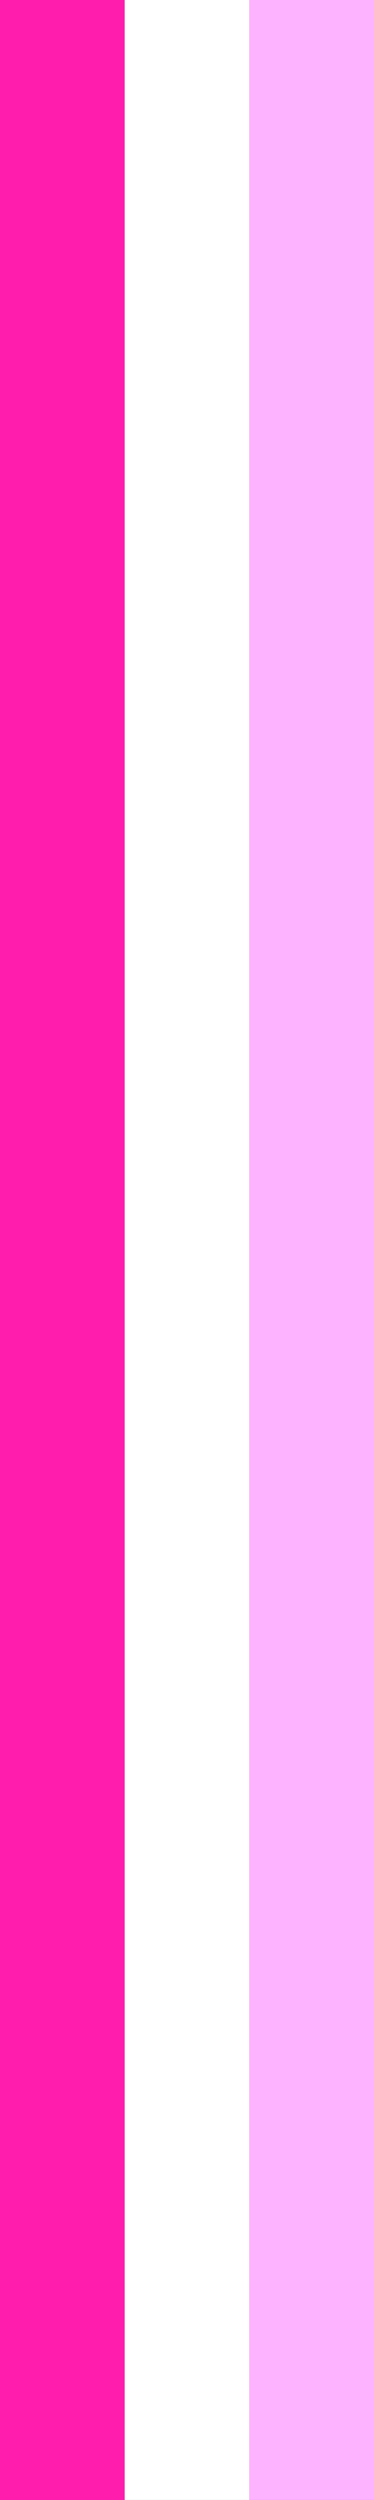
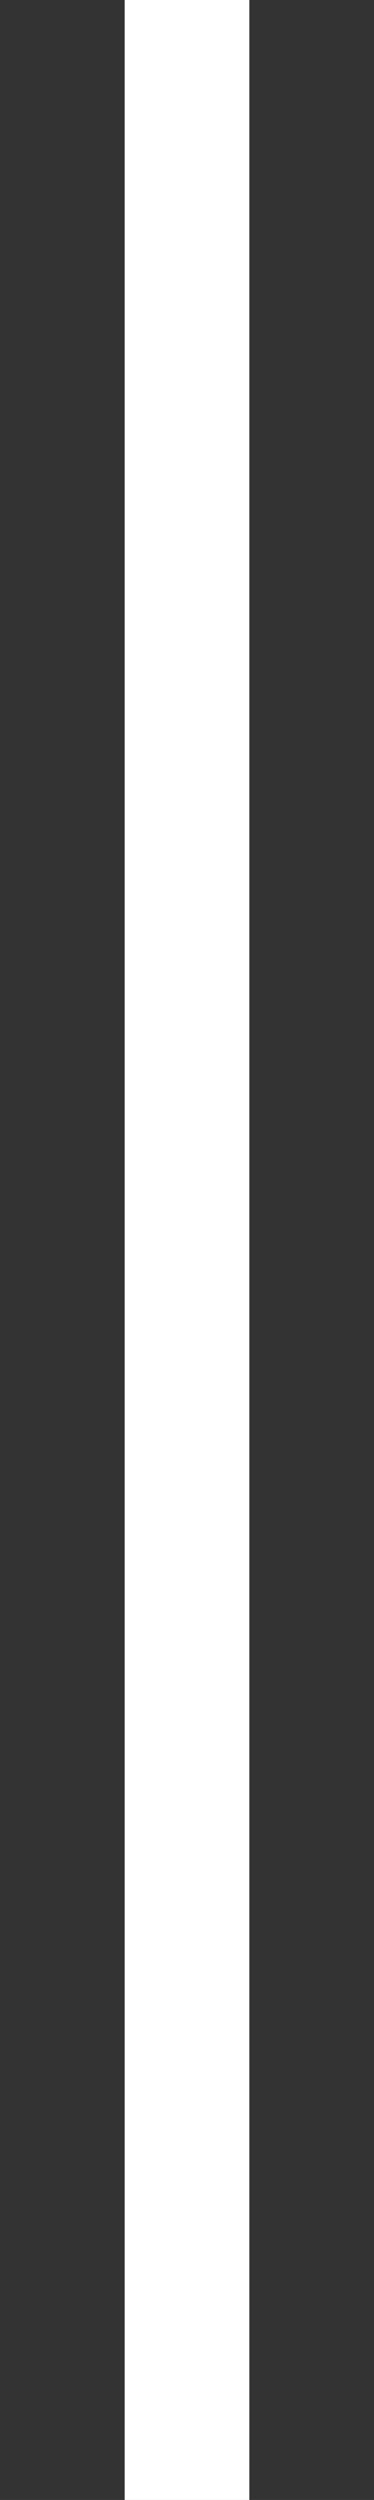
<svg xmlns="http://www.w3.org/2000/svg" id="Calque_1" data-name="Calque 1" version="1.1" viewBox="0 0 282.81 1885.86">
  <rect x="0" y="0" width="282.81" height="1885.86" fill="#333333" stroke="none" />
  <defs>
    <style>
      .cls-1 {
        fill: #ff1dae;
      }

      .cls-1, .cls-2, .cls-3 {
        stroke-width: 0px;
      }

      .cls-2 {
        fill: #fdb3ff;
      }

      .cls-3 {
        fill: #fff;
      }
    </style>
  </defs>
-   <rect class="cls-1" y="0" width="94.27" height="1885.96" />
  <rect class="cls-3" x="94.27" y="0" width="94.27" height="1885.96" />
-   <rect class="cls-2" x="188.54" y="0" width="94.27" height="1885.96" />
</svg>